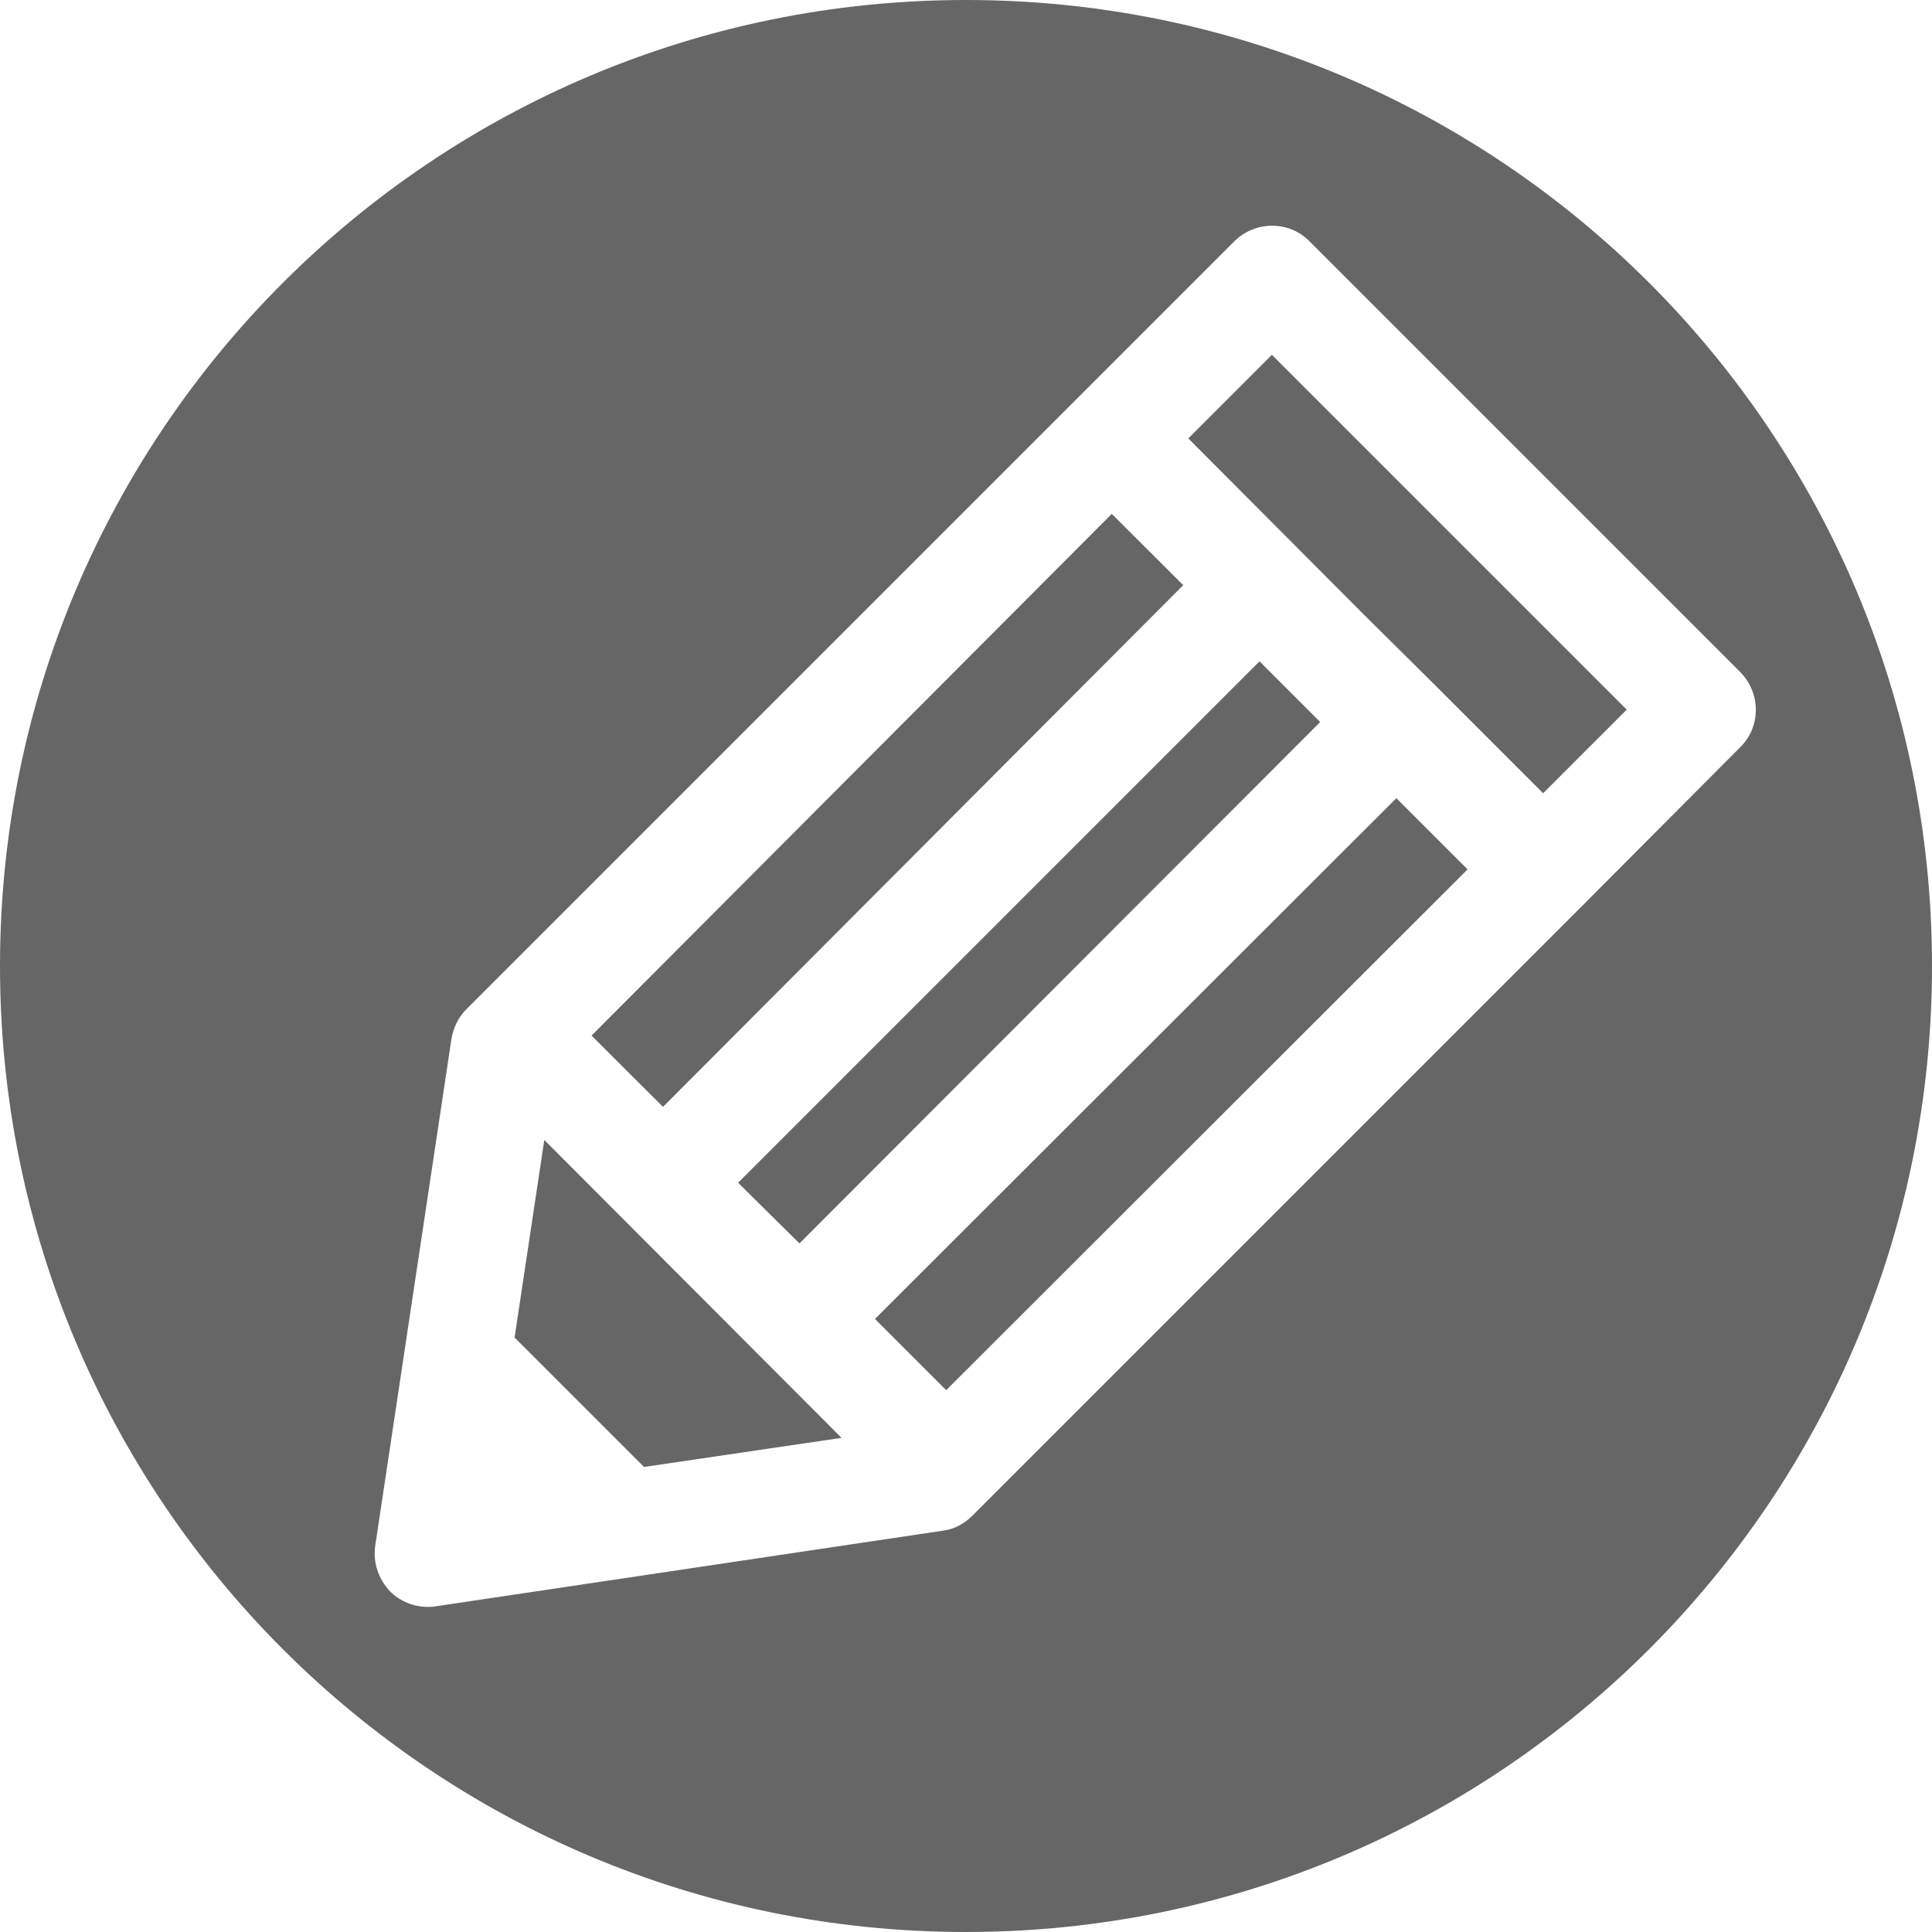
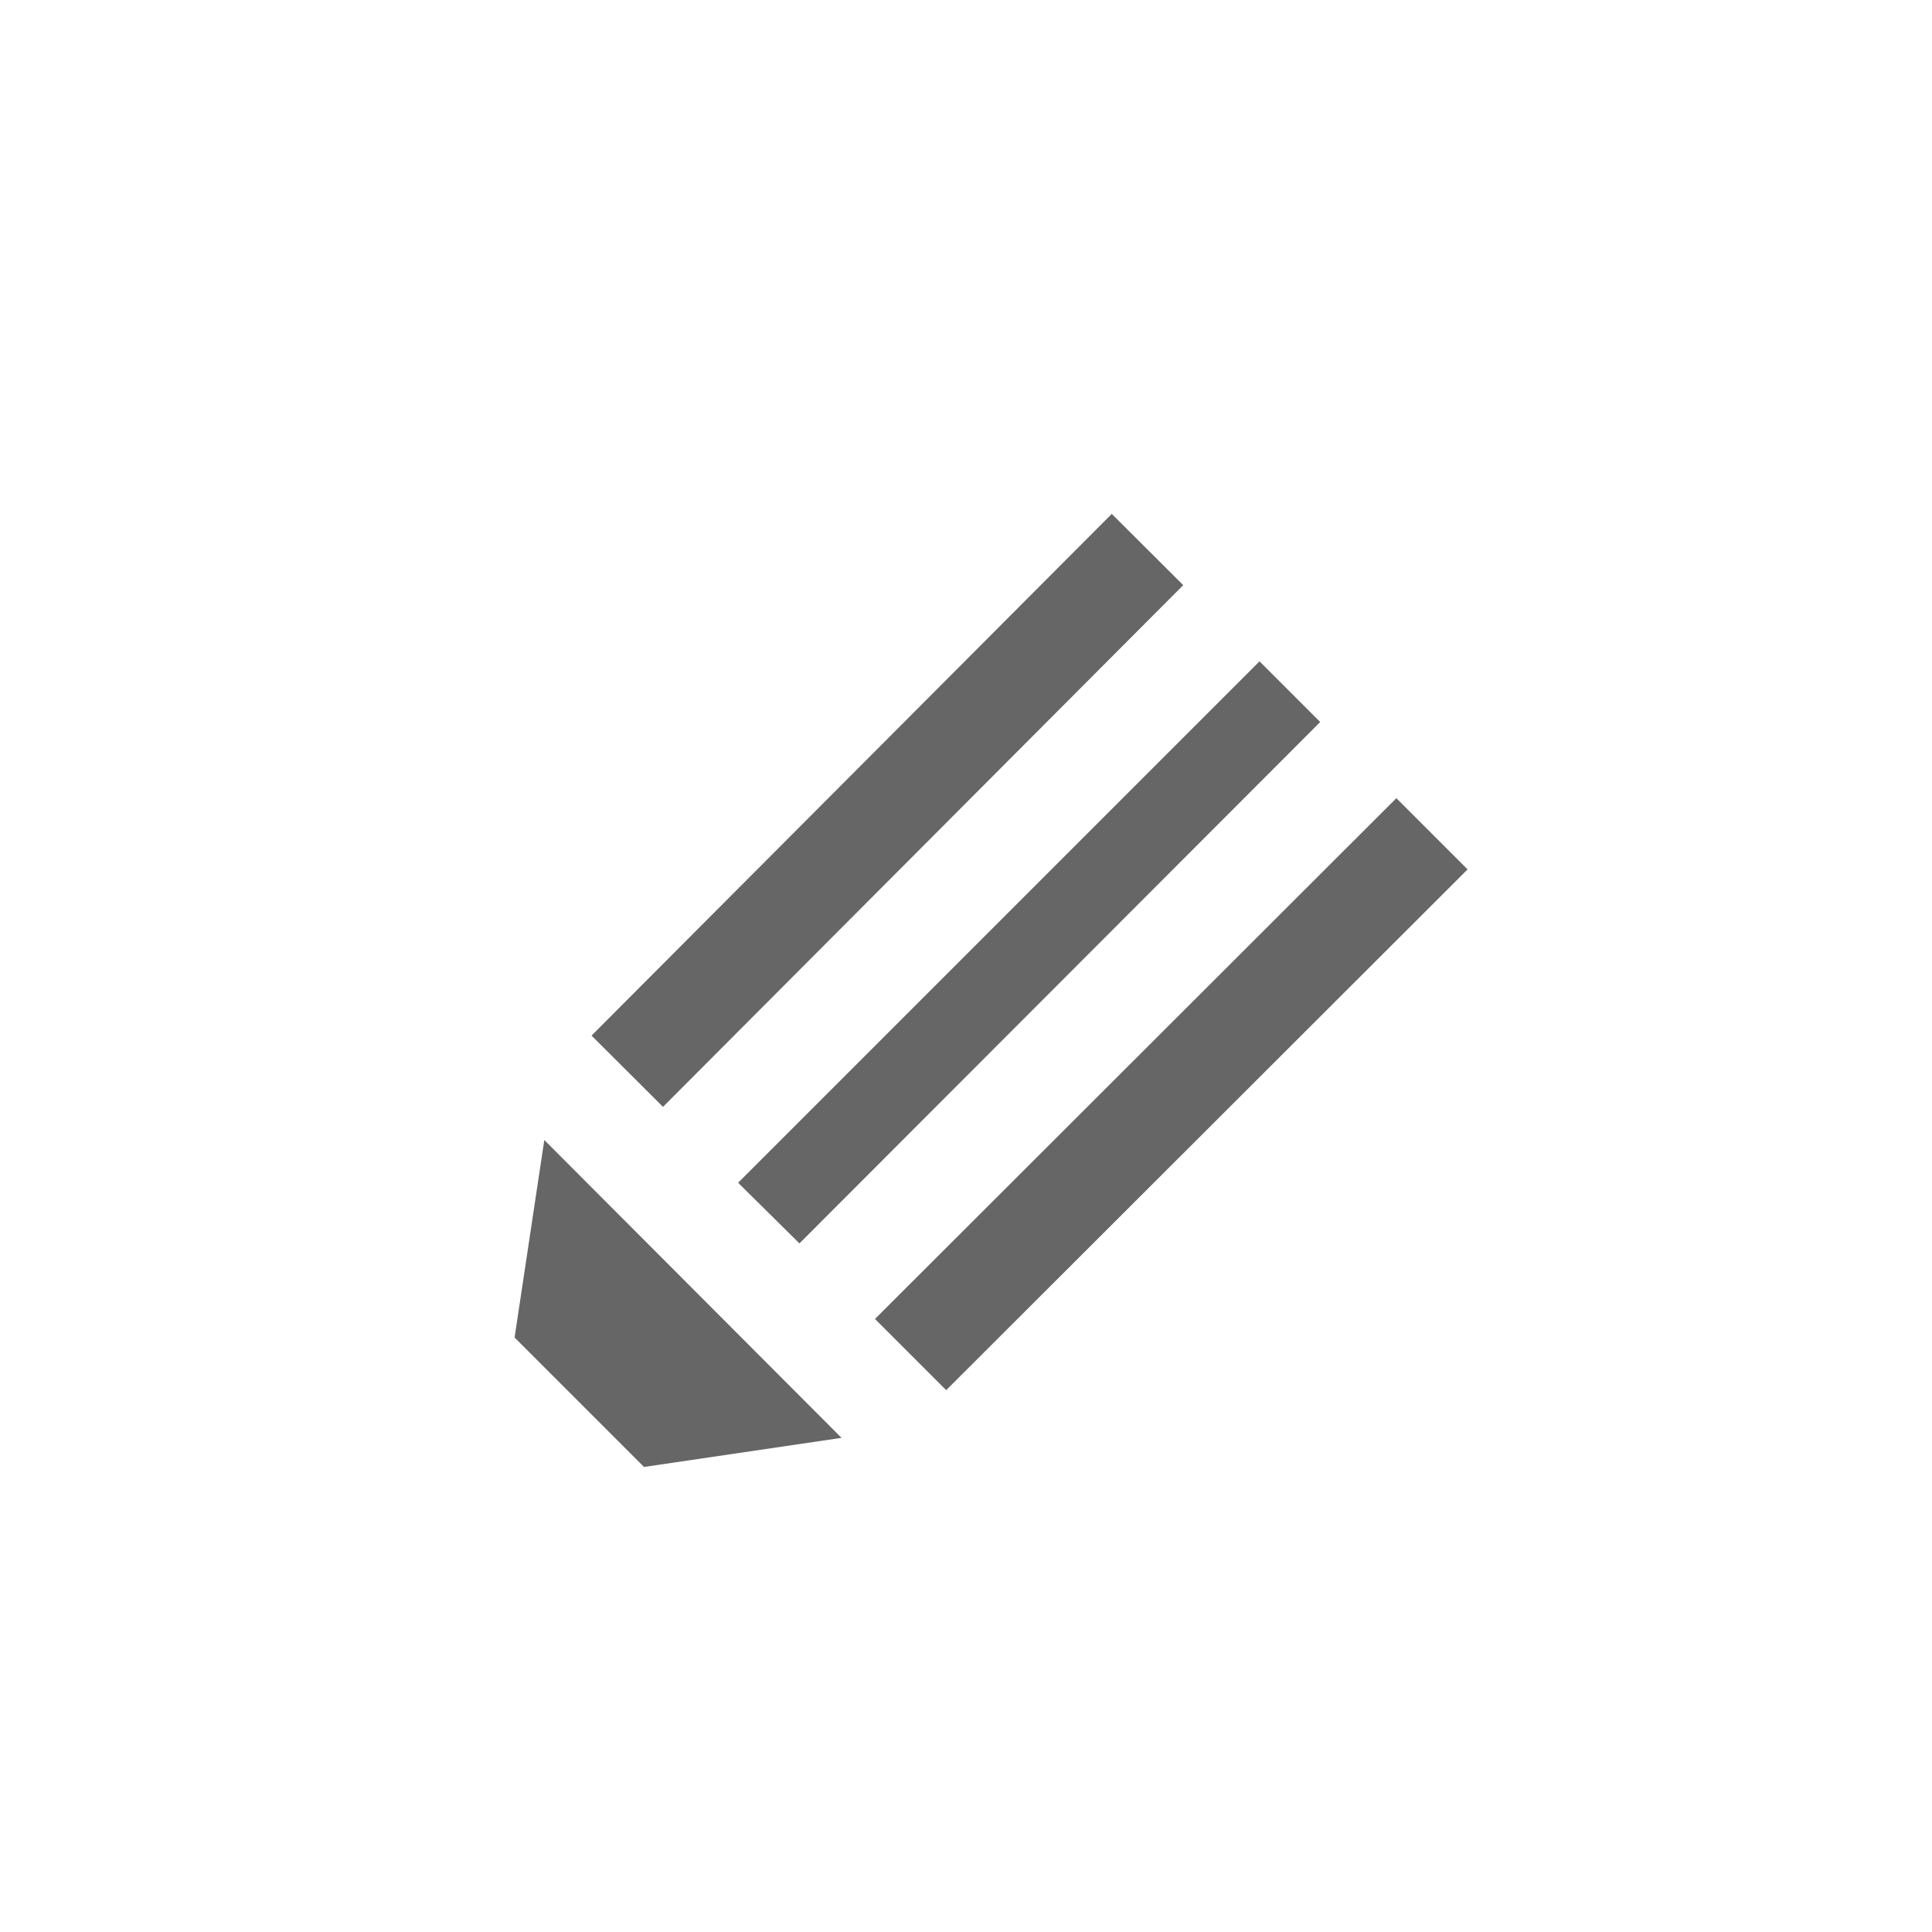
<svg xmlns="http://www.w3.org/2000/svg" version="1.1" id="レイヤー_1" x="0px" y="0px" viewBox="0 0 312 312" style="enable-background:new 0 0 312 312;" xml:space="preserve">
  <style type="text/css">
	.st0{fill:#666666;}
</style>
  <polygon class="st0" points="213.2,116.6 208.3,111.7 203.4,106.8 119.2,191 129.1,200.8 " />
  <rect x="83.8" y="122.8" transform="matrix(0.706 -0.708 0.708 0.706 -50.578 139.874)" class="st0" width="119" height="16.3" />
  <polygon class="st0" points="83.1,216 104,236.9 135.9,232.2 87.9,184.1 " />
  <polygon class="st0" points="141.3,213 152.8,224.5 237,140.4 225.5,128.9 " />
  <g>
-     <path class="st0" d="M156,0C69.8,0,0,69.8,0,156c0,86.2,69.8,156,156,156c86.2,0,156-69.8,156-156C312,69.8,242.2,0,156,0    M255.3,146.5L157,244.8c-1.3,1.3-3,2.2-4.8,2.4l-81.8,12.2c-0.4,0.1-0.8,0.1-1.3,0.1c-2.3,0-4.5-0.9-6.1-2.5   c-1.9-2-2.8-4.7-2.4-7.4l12.3-81.8c0.3-1.8,1.1-3.5,2.4-4.8l1.9-1.9v0l0,0l96.4-96.4L199.3,39c3.4-3.4,8.9-3.4,12.2,0l69.5,69.5   c3.4,3.4,3.4,8.9,0,12.2L255.3,146.5z" />
-     <polygon class="st0" points="191.9,70.8 220.5,99.5 231.6,110.5 231.6,110.5 231.6,110.5 249.2,128.1 262.7,114.6 205.4,57.3  " />
-   </g>
+     </g>
</svg>